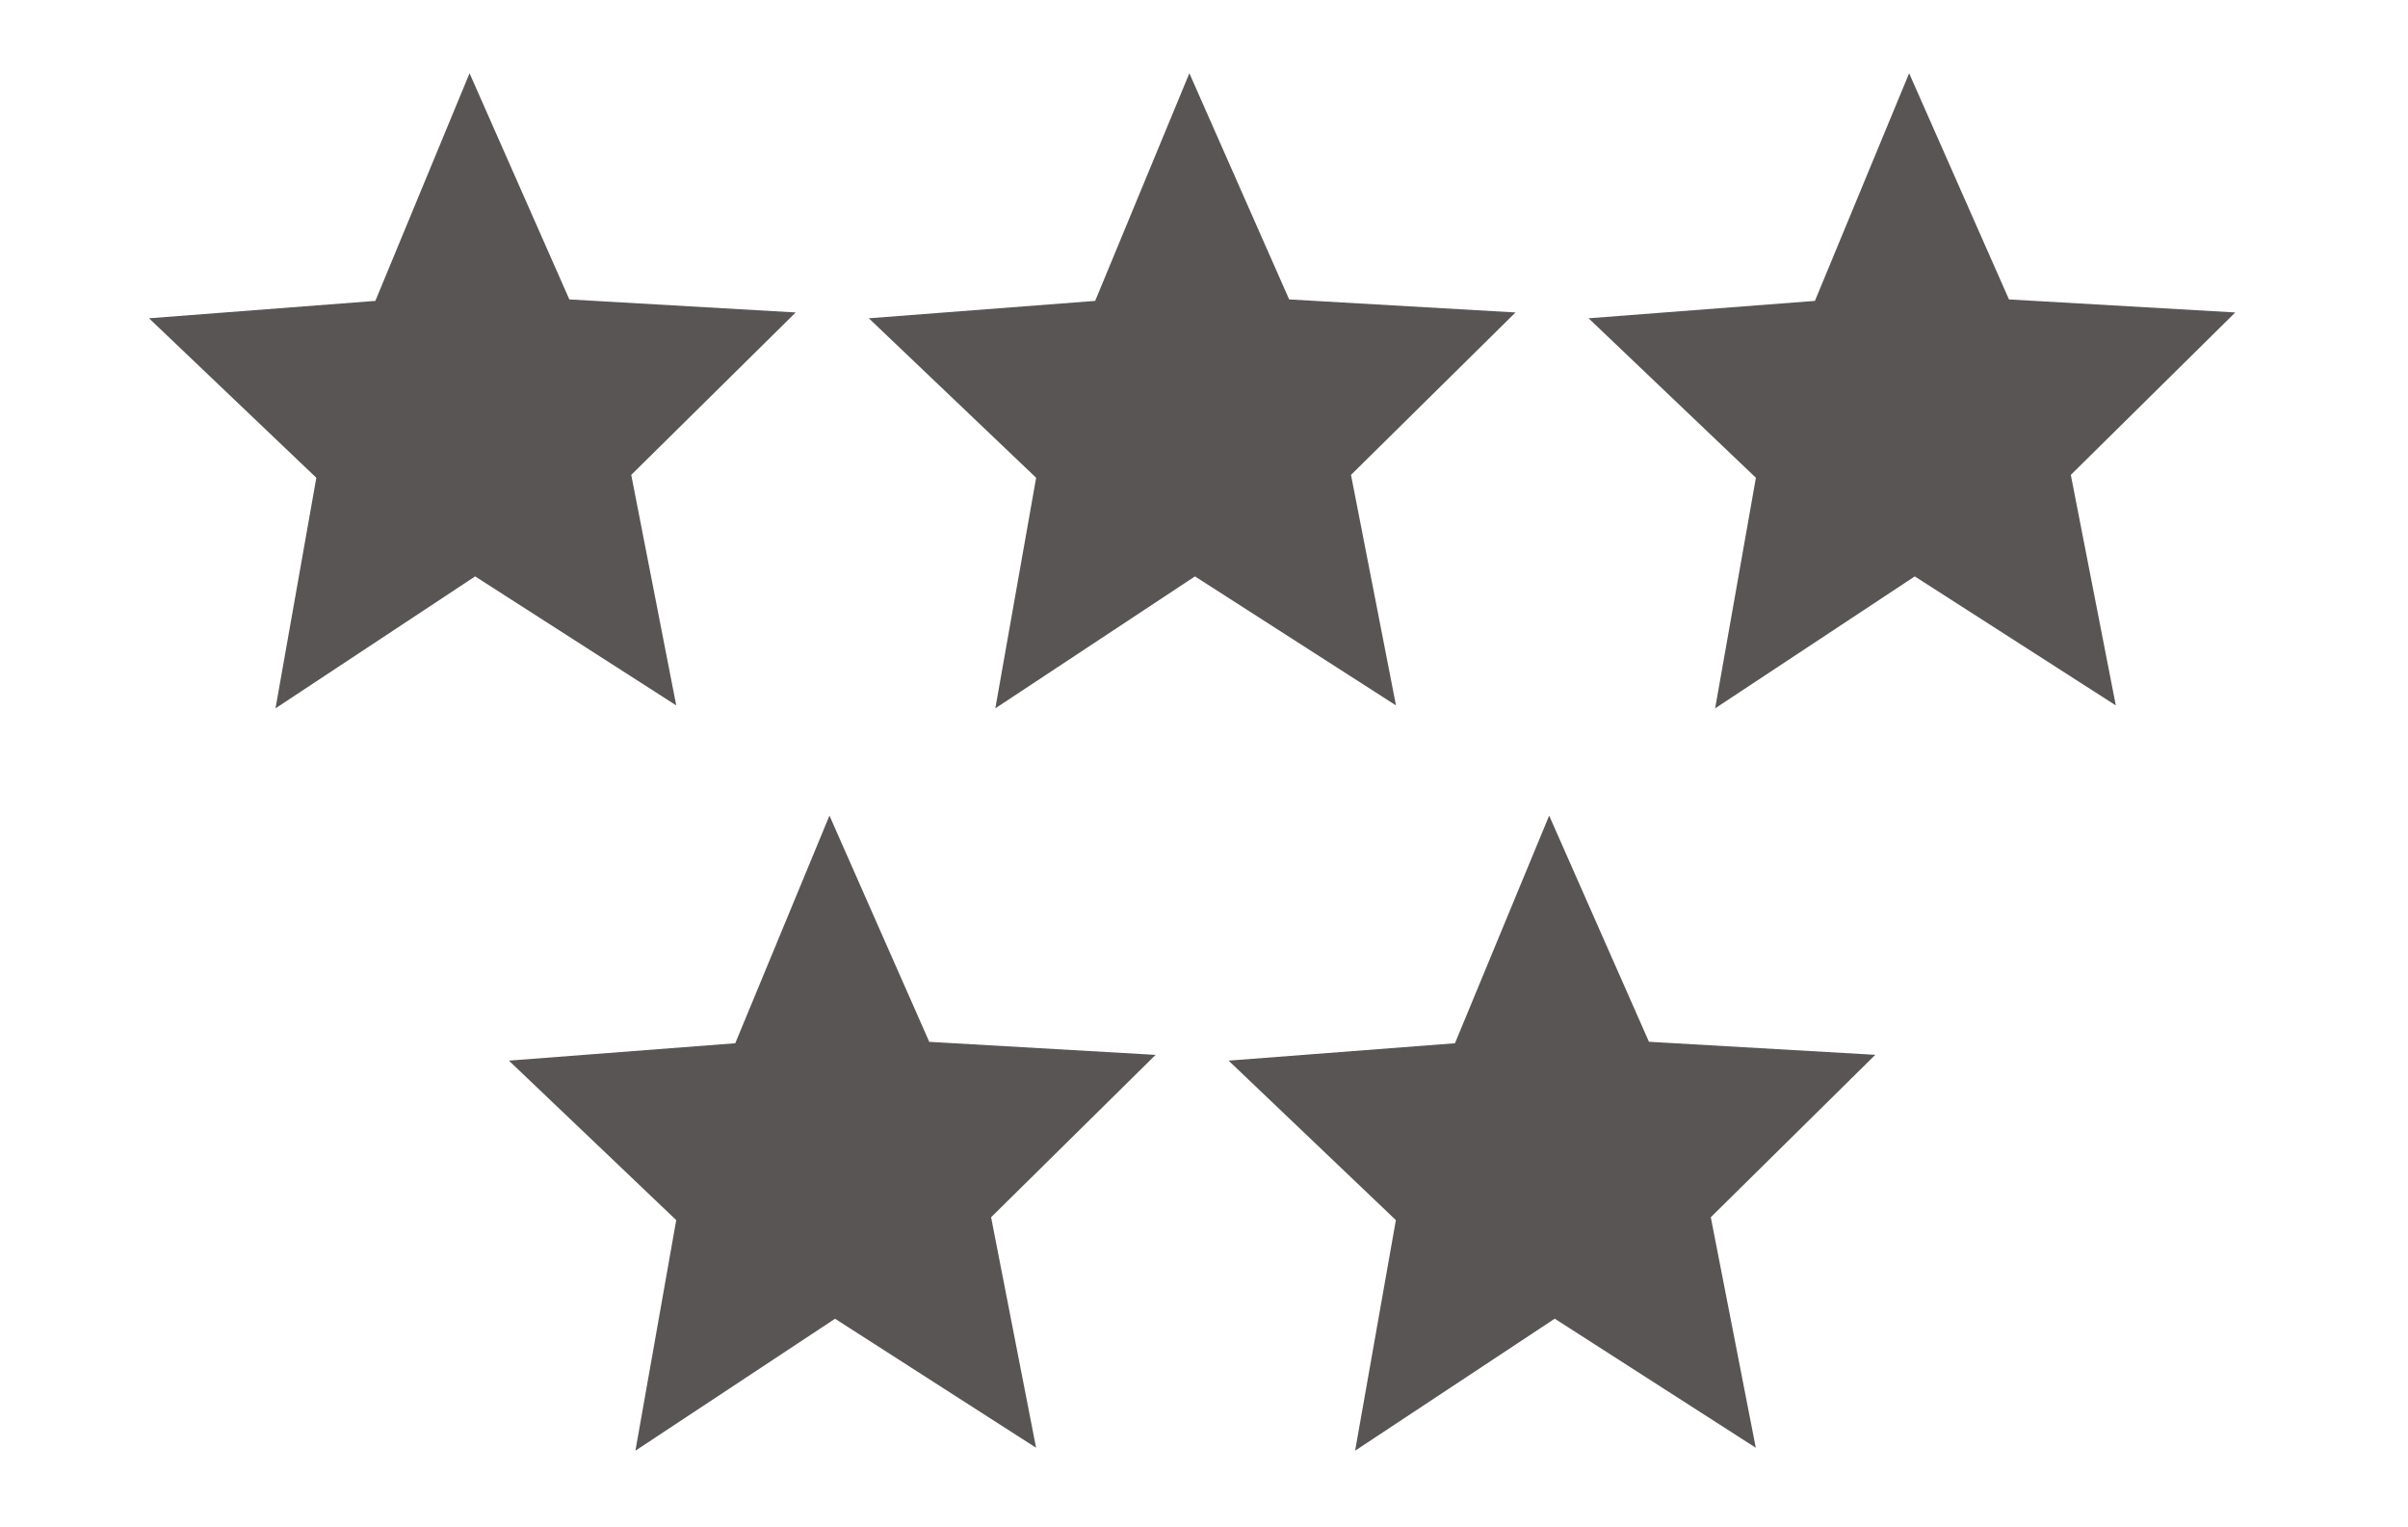
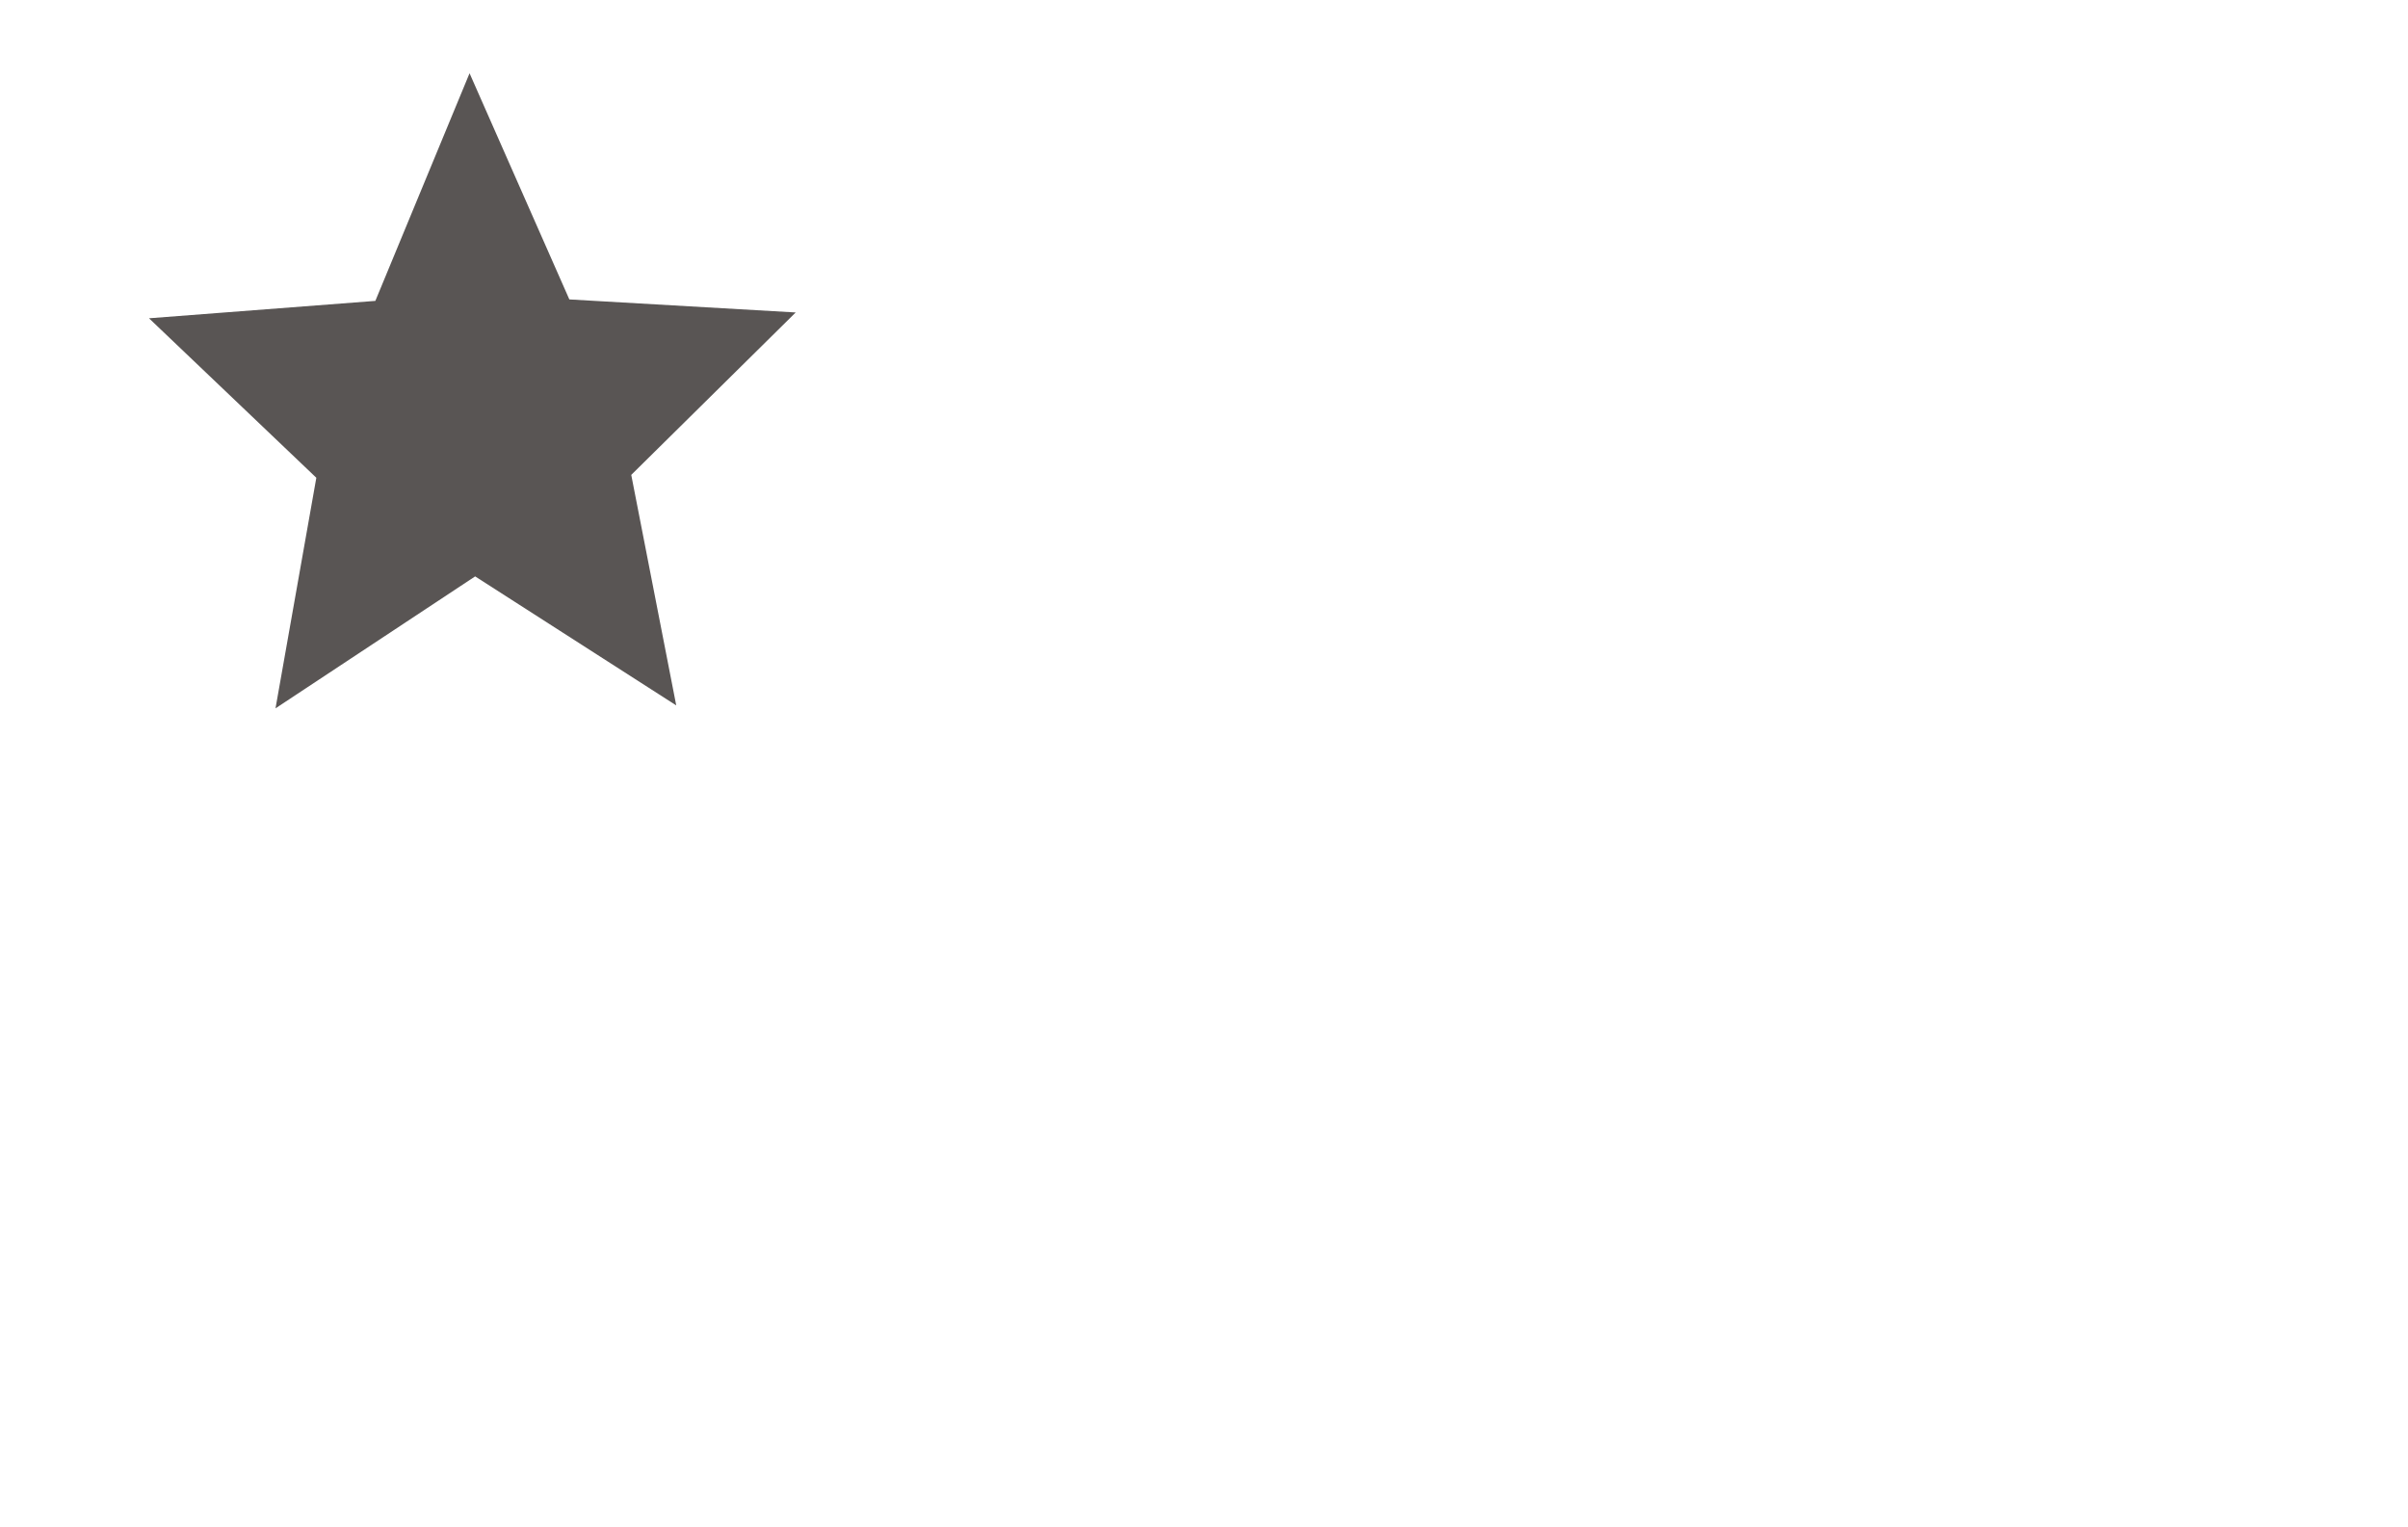
<svg xmlns="http://www.w3.org/2000/svg" fill="none" viewBox="0 0 41 26" height="26" width="41">
  <path fill="#595554" d="M11.514 12.008L8.09 9.812L4.691 12.058L5.386 8.133L2.537 5.418L6.391 5.122L7.995 1.247L9.694 5.097L13.548 5.319L10.748 8.084L11.514 12.008Z" />
  <g clip-path="url(#clip0_1_1774)">
-     <path fill="#595554" d="M23.769 12.008L20.346 9.812L16.947 12.058L17.642 8.133L14.793 5.418L18.647 5.122L20.251 1.247L21.95 5.097L25.804 5.319L23.003 8.084L23.769 12.008Z" />
-   </g>
+     </g>
  <g clip-path="url(#clip1_1_1774)">
-     <path fill="#595554" d="M36.025 12.008L32.602 9.812L29.203 12.058L29.897 8.133L27.048 5.418L30.902 5.122L32.506 1.247L34.206 5.097L38.059 5.319L35.259 8.084L36.025 12.008Z" />
+     <path fill="#595554" d="M36.025 12.008L32.602 9.812L29.203 12.058L29.897 8.133L27.048 5.418L30.902 5.122L34.206 5.097L38.059 5.319L35.259 8.084L36.025 12.008Z" />
  </g>
  <g clip-path="url(#clip2_1_1774)">
    <path fill="#595554" d="M17.641 24.645L14.218 22.449L10.819 24.695L11.514 20.77L8.665 18.055L12.519 17.759L14.123 13.884L15.822 17.735L19.676 17.957L16.875 20.721L17.641 24.645Z" />
  </g>
  <g clip-path="url(#clip3_1_1774)">
-     <path fill="#595554" d="M29.895 24.645L26.472 22.448L23.073 24.695L23.767 20.77L20.919 18.055L24.773 17.759L26.377 13.884L28.076 17.734L31.93 17.956L29.129 20.721L29.895 24.645Z" />
-   </g>
+     </g>
  <defs>
    <clipPath id="clip0_1_1774">
      <rect transform="matrix(1 0 0 -1 14.146 13.108)" fill="white" height="12.637" width="12.256" />
    </clipPath>
    <clipPath id="clip1_1_1774">
-       <rect transform="matrix(1 0 0 -1 26.402 13.108)" fill="white" height="12.637" width="12.256" />
-     </clipPath>
+       </clipPath>
    <clipPath id="clip2_1_1774">
-       <rect transform="matrix(1 0 0 -1 8.019 25.746)" fill="white" height="12.637" width="12.256" />
-     </clipPath>
+       </clipPath>
    <clipPath id="clip3_1_1774">
-       <rect transform="matrix(1 0 0 -1 20.274 25.745)" fill="white" height="12.637" width="12.256" />
-     </clipPath>
+       </clipPath>
  </defs>
</svg>